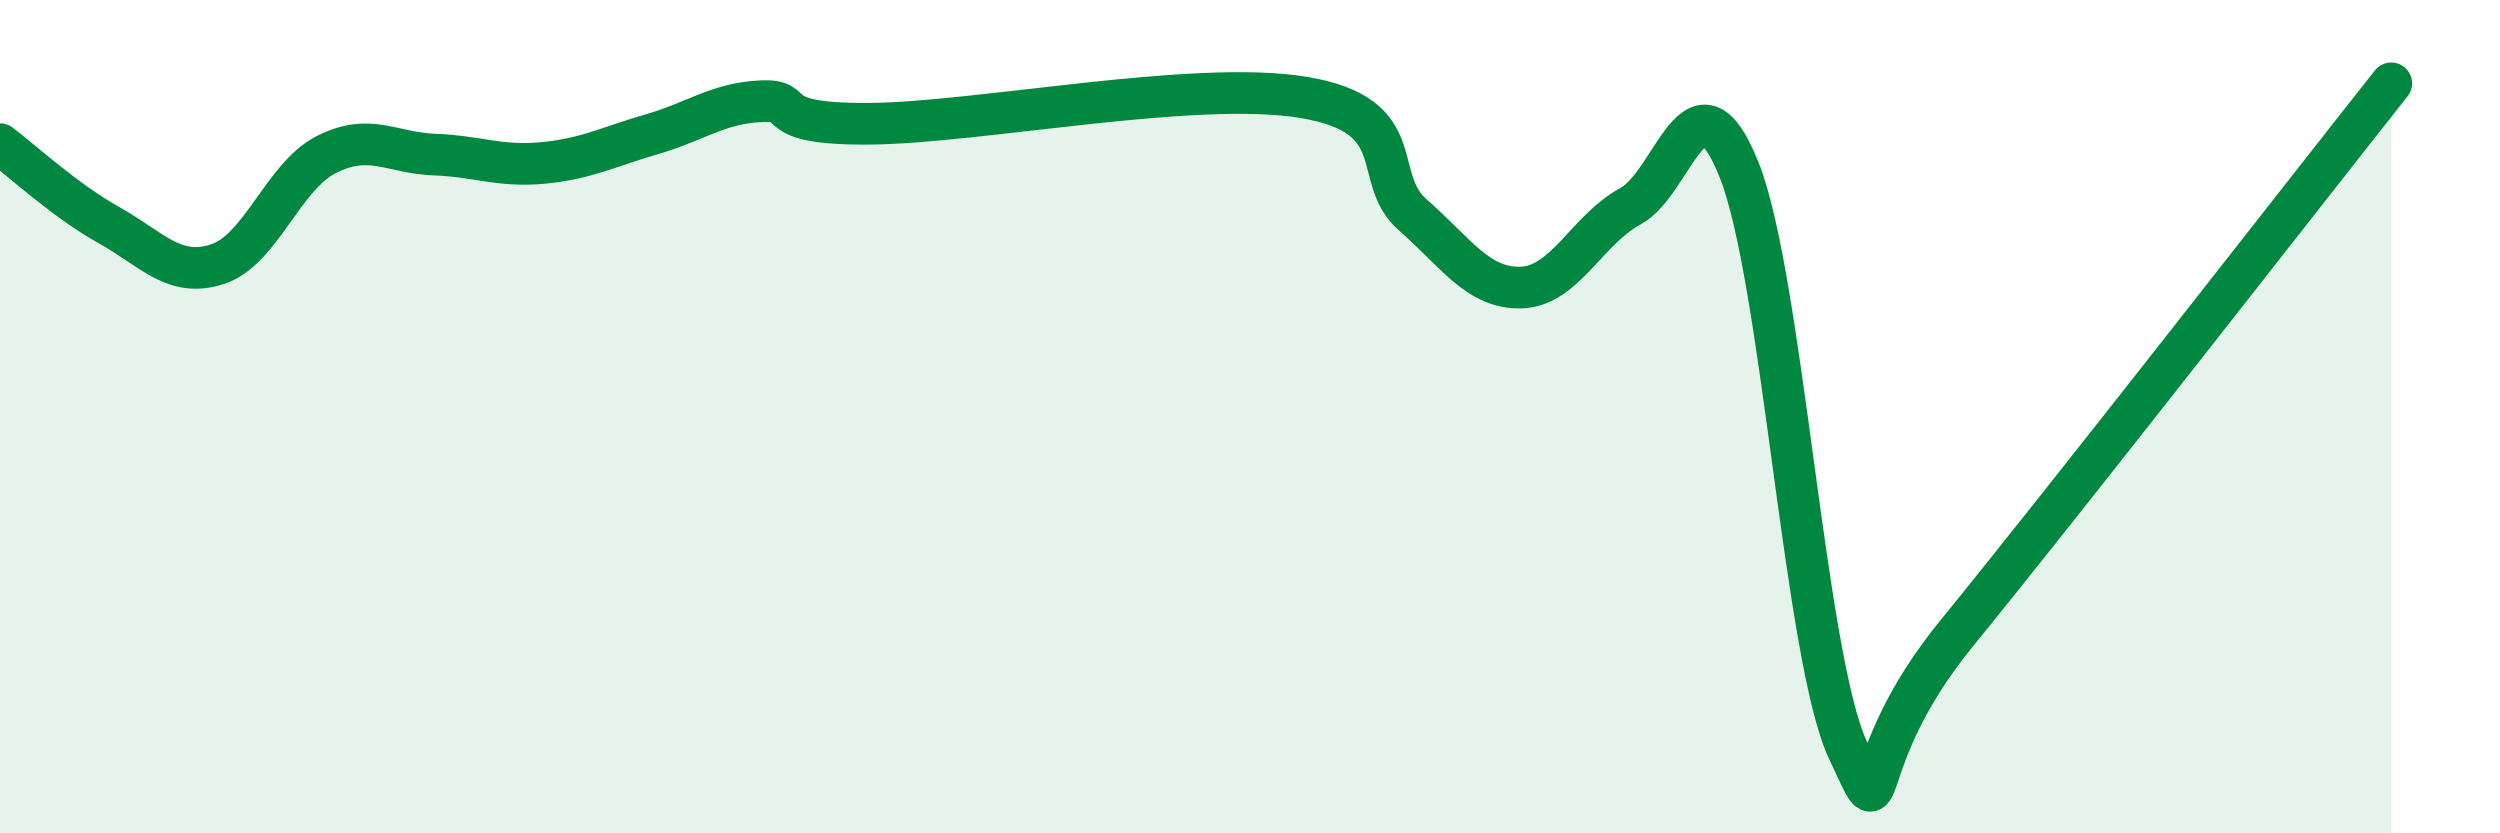
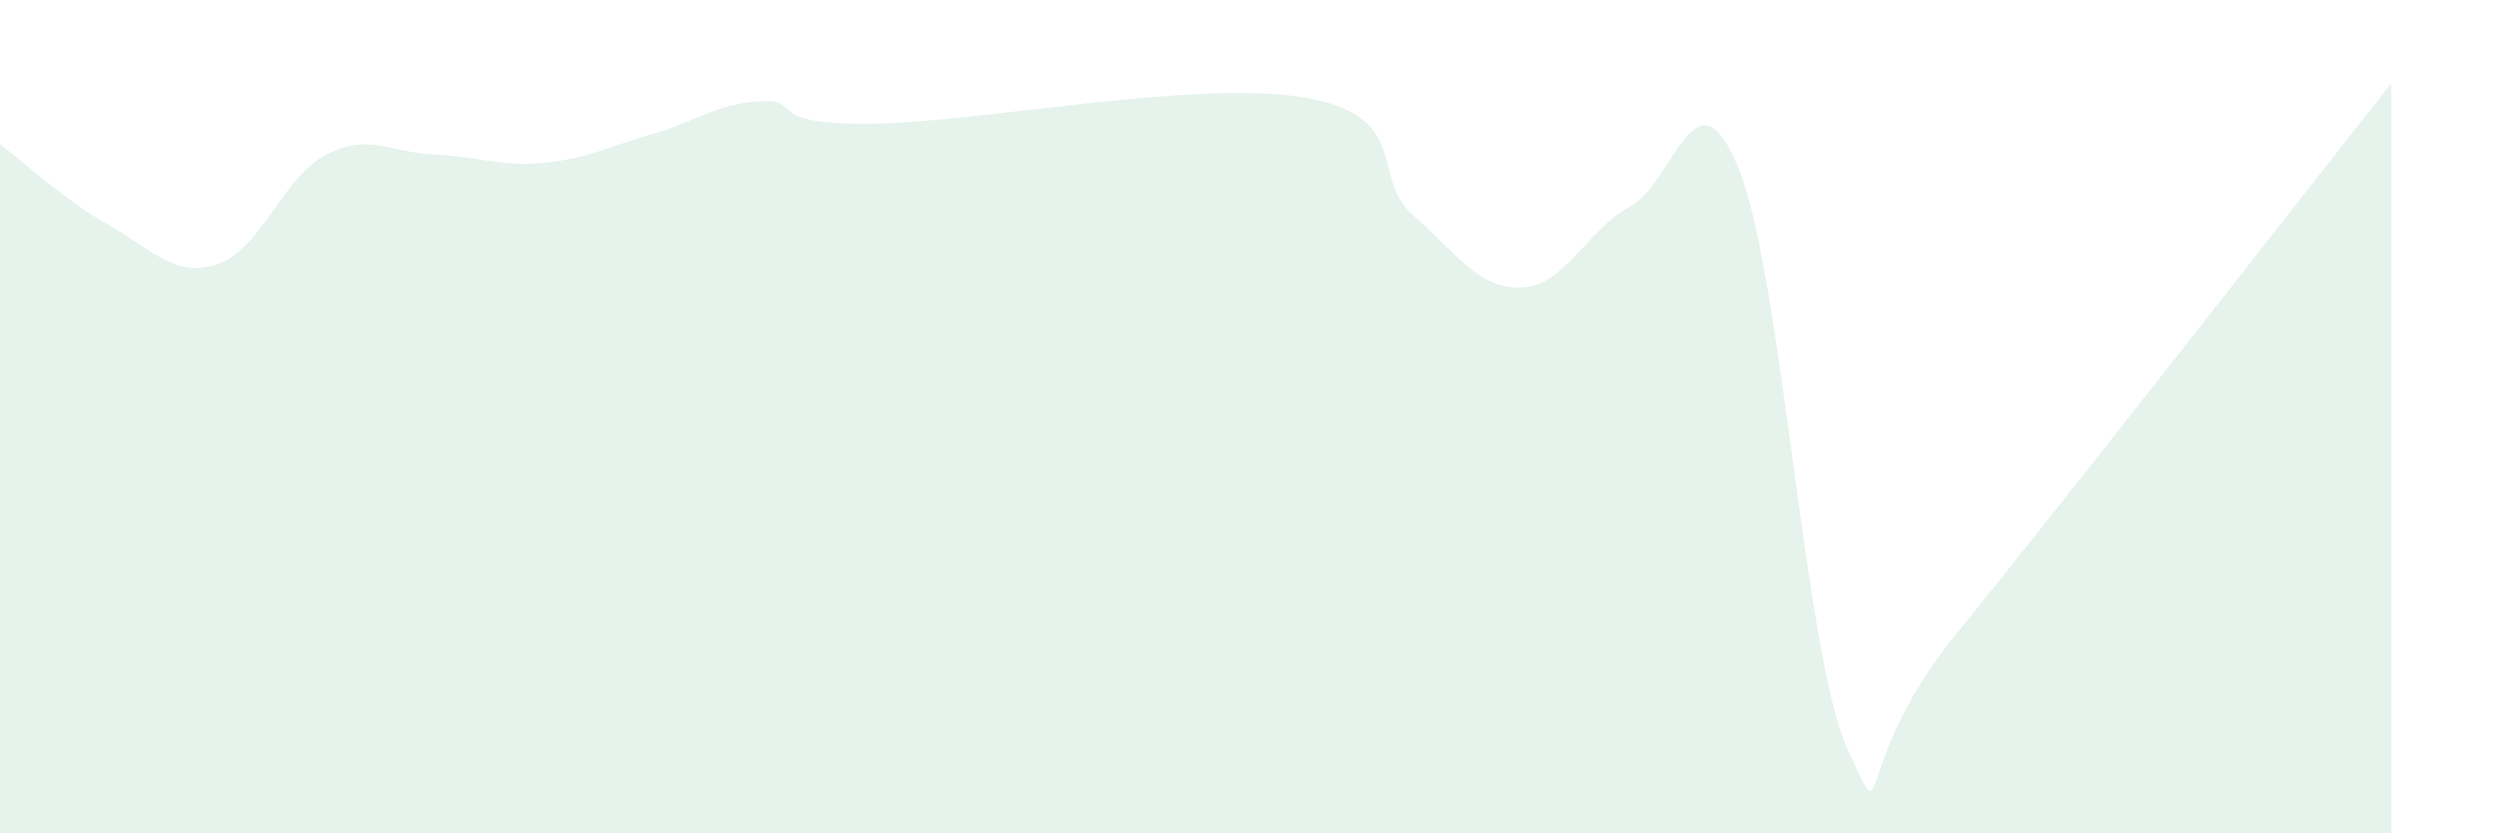
<svg xmlns="http://www.w3.org/2000/svg" width="60" height="20" viewBox="0 0 60 20">
  <path d="M 0,3.46 C 0.52,3.85 1.57,4.82 2.61,5.4 C 3.65,5.98 4.18,6.68 5.22,6.34 C 6.26,6 6.79,4.24 7.83,3.71 C 8.87,3.18 9.39,3.67 10.43,3.71 C 11.47,3.75 12,4.01 13.04,3.91 C 14.08,3.81 14.61,3.52 15.65,3.22 C 16.69,2.92 17.22,2.48 18.26,2.43 C 19.3,2.38 18.26,2.99 20.87,2.97 C 23.48,2.95 28.69,1.9 31.3,2.34 C 33.91,2.78 32.87,4.25 33.91,5.16 C 34.95,6.07 35.48,6.94 36.52,6.9 C 37.56,6.86 38.09,5.51 39.13,4.95 C 40.17,4.39 40.7,1.47 41.74,4.08 C 42.78,6.69 43.31,15.78 44.35,18 C 45.39,20.22 44.35,18.4 46.96,15.2 C 49.57,12 55.3,4.64 57.39,2L57.39 20L0 20Z" fill="#008740" opacity="0.1" stroke-linecap="round" stroke-linejoin="round" />
-   <path d="M 0,3.46 C 0.52,3.85 1.57,4.82 2.61,5.4 C 3.65,5.98 4.18,6.68 5.22,6.34 C 6.26,6 6.79,4.24 7.83,3.71 C 8.87,3.18 9.39,3.67 10.43,3.71 C 11.47,3.75 12,4.01 13.04,3.91 C 14.08,3.81 14.61,3.52 15.65,3.22 C 16.69,2.92 17.22,2.48 18.26,2.43 C 19.3,2.38 18.26,2.99 20.87,2.97 C 23.48,2.95 28.69,1.9 31.3,2.34 C 33.91,2.78 32.87,4.25 33.91,5.16 C 34.95,6.07 35.48,6.94 36.52,6.9 C 37.56,6.86 38.09,5.51 39.13,4.95 C 40.17,4.39 40.7,1.47 41.74,4.08 C 42.78,6.69 43.31,15.78 44.35,18 C 45.39,20.22 44.35,18.4 46.96,15.2 C 49.57,12 55.3,4.64 57.39,2" stroke="#008740" stroke-width="1" fill="none" stroke-linecap="round" stroke-linejoin="round" />
</svg>